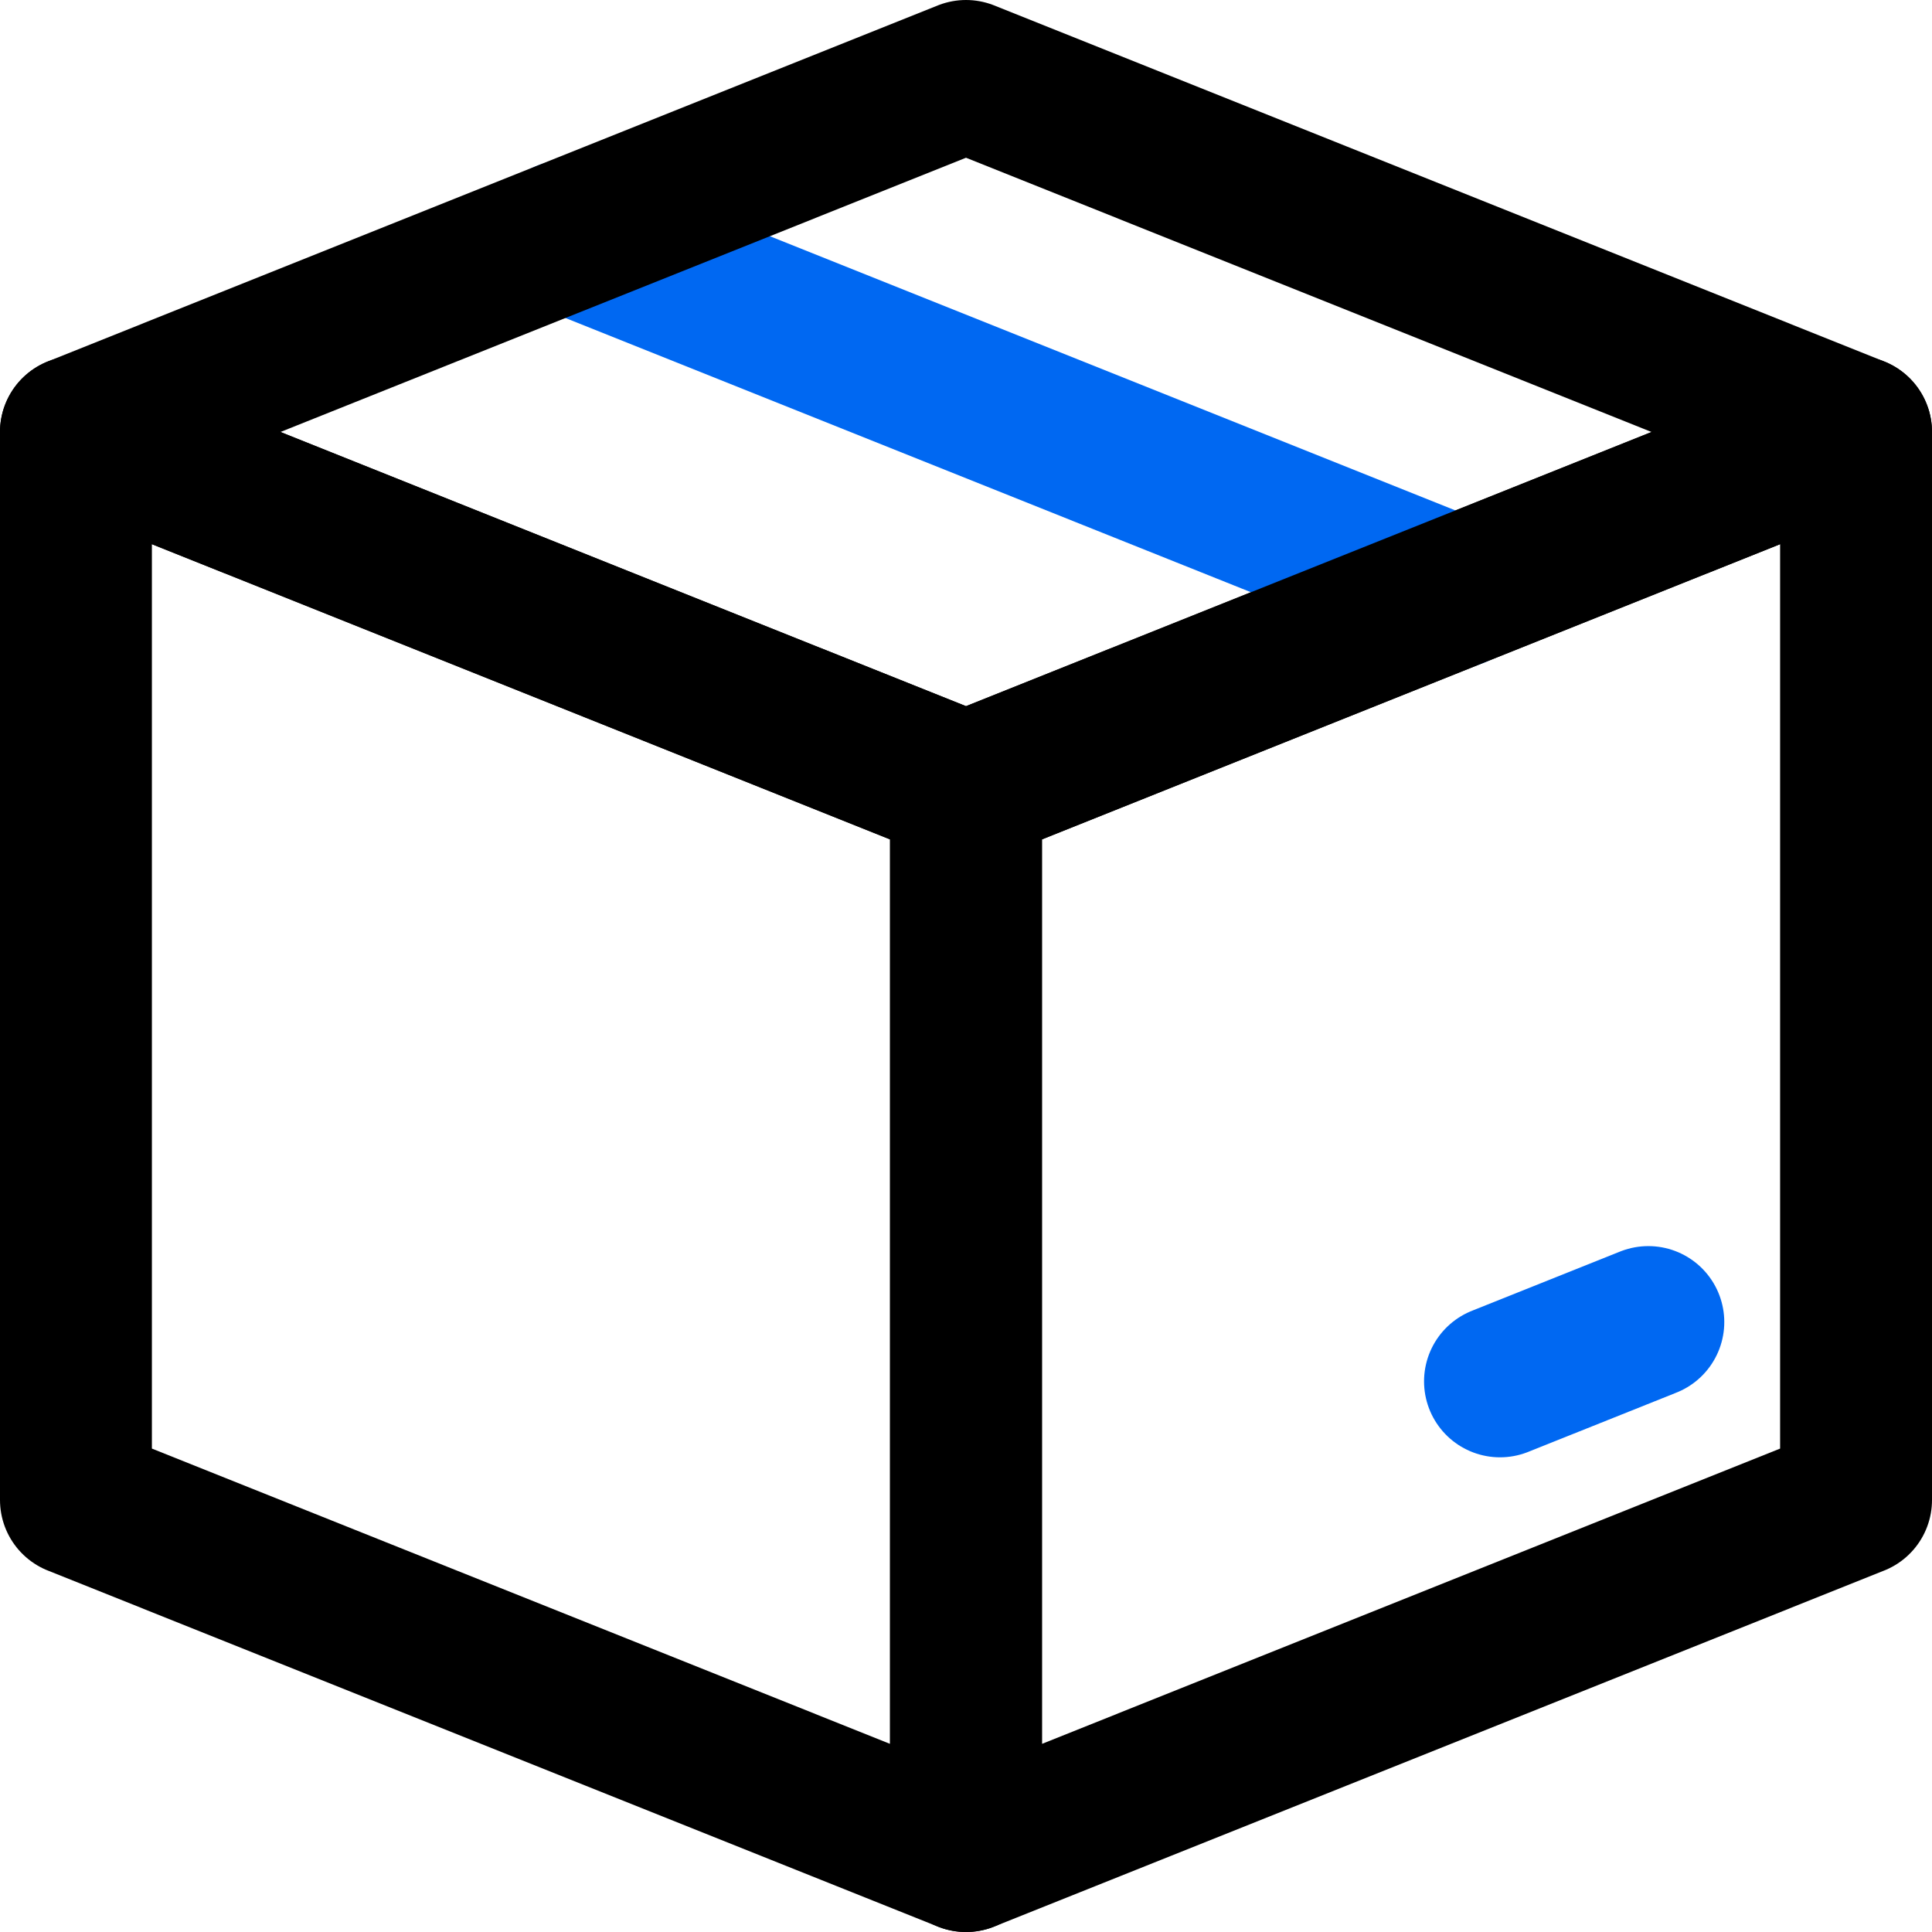
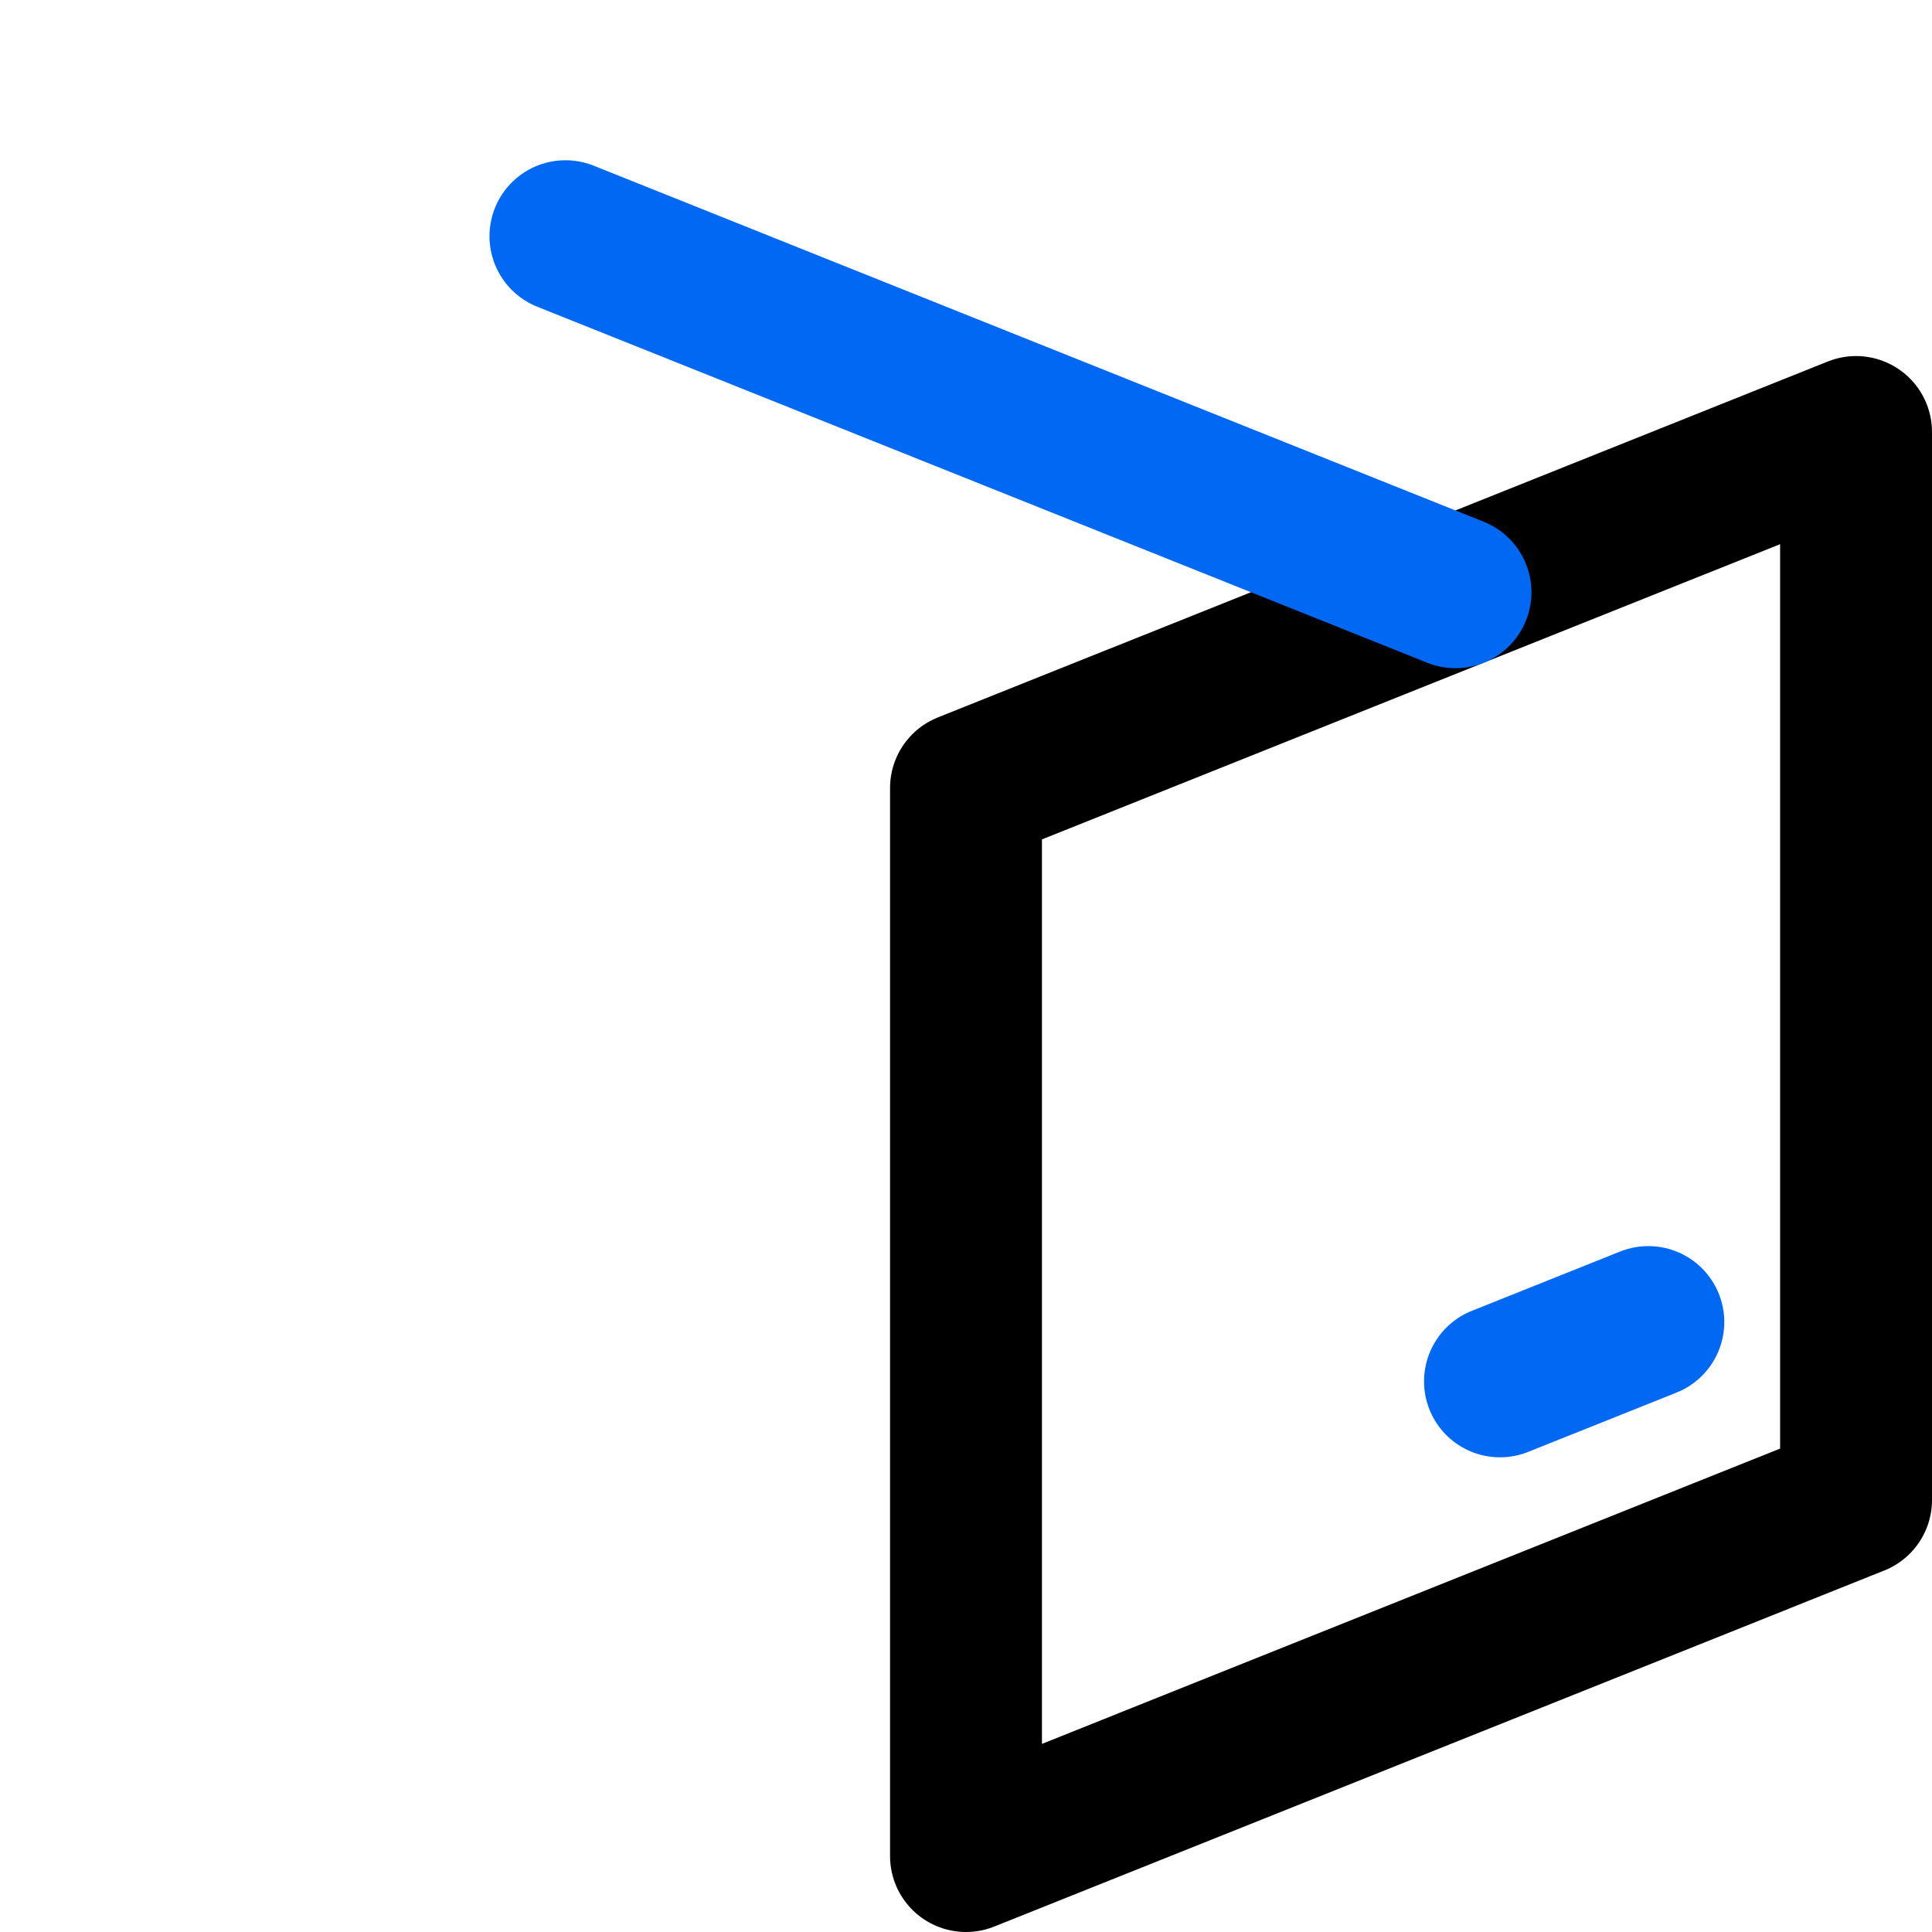
<svg xmlns="http://www.w3.org/2000/svg" width="25.438" height="25.438" viewBox="0 0 25.438 25.438">
  <g transform="translate(0.219 0.219)">
-     <path d="M.781,5.469V19.531L12.5,24.219V10.156Z" fill="none" stroke="#000" stroke-linecap="round" stroke-linejoin="round" stroke-width="2" />
    <path d="M24.219,5.469V19.531L12.5,24.219V10.156Z" fill="none" stroke="#000" stroke-linecap="round" stroke-linejoin="round" stroke-width="2" />
    <line x1="11.719" y1="4.688" transform="translate(7.226 2.891)" fill="none" stroke="#0068f2" stroke-linecap="round" stroke-linejoin="round" stroke-width="2" />
    <line x1="1.953" y2="0.781" transform="translate(19.531 17.188)" fill="none" stroke="#0068f2" stroke-linecap="round" stroke-linejoin="round" stroke-width="2" />
-     <path d="M12.5.781.781,5.469,12.5,10.156,24.219,5.469Z" fill="none" stroke="#000" stroke-linecap="round" stroke-linejoin="round" stroke-width="2" />
  </g>
</svg>